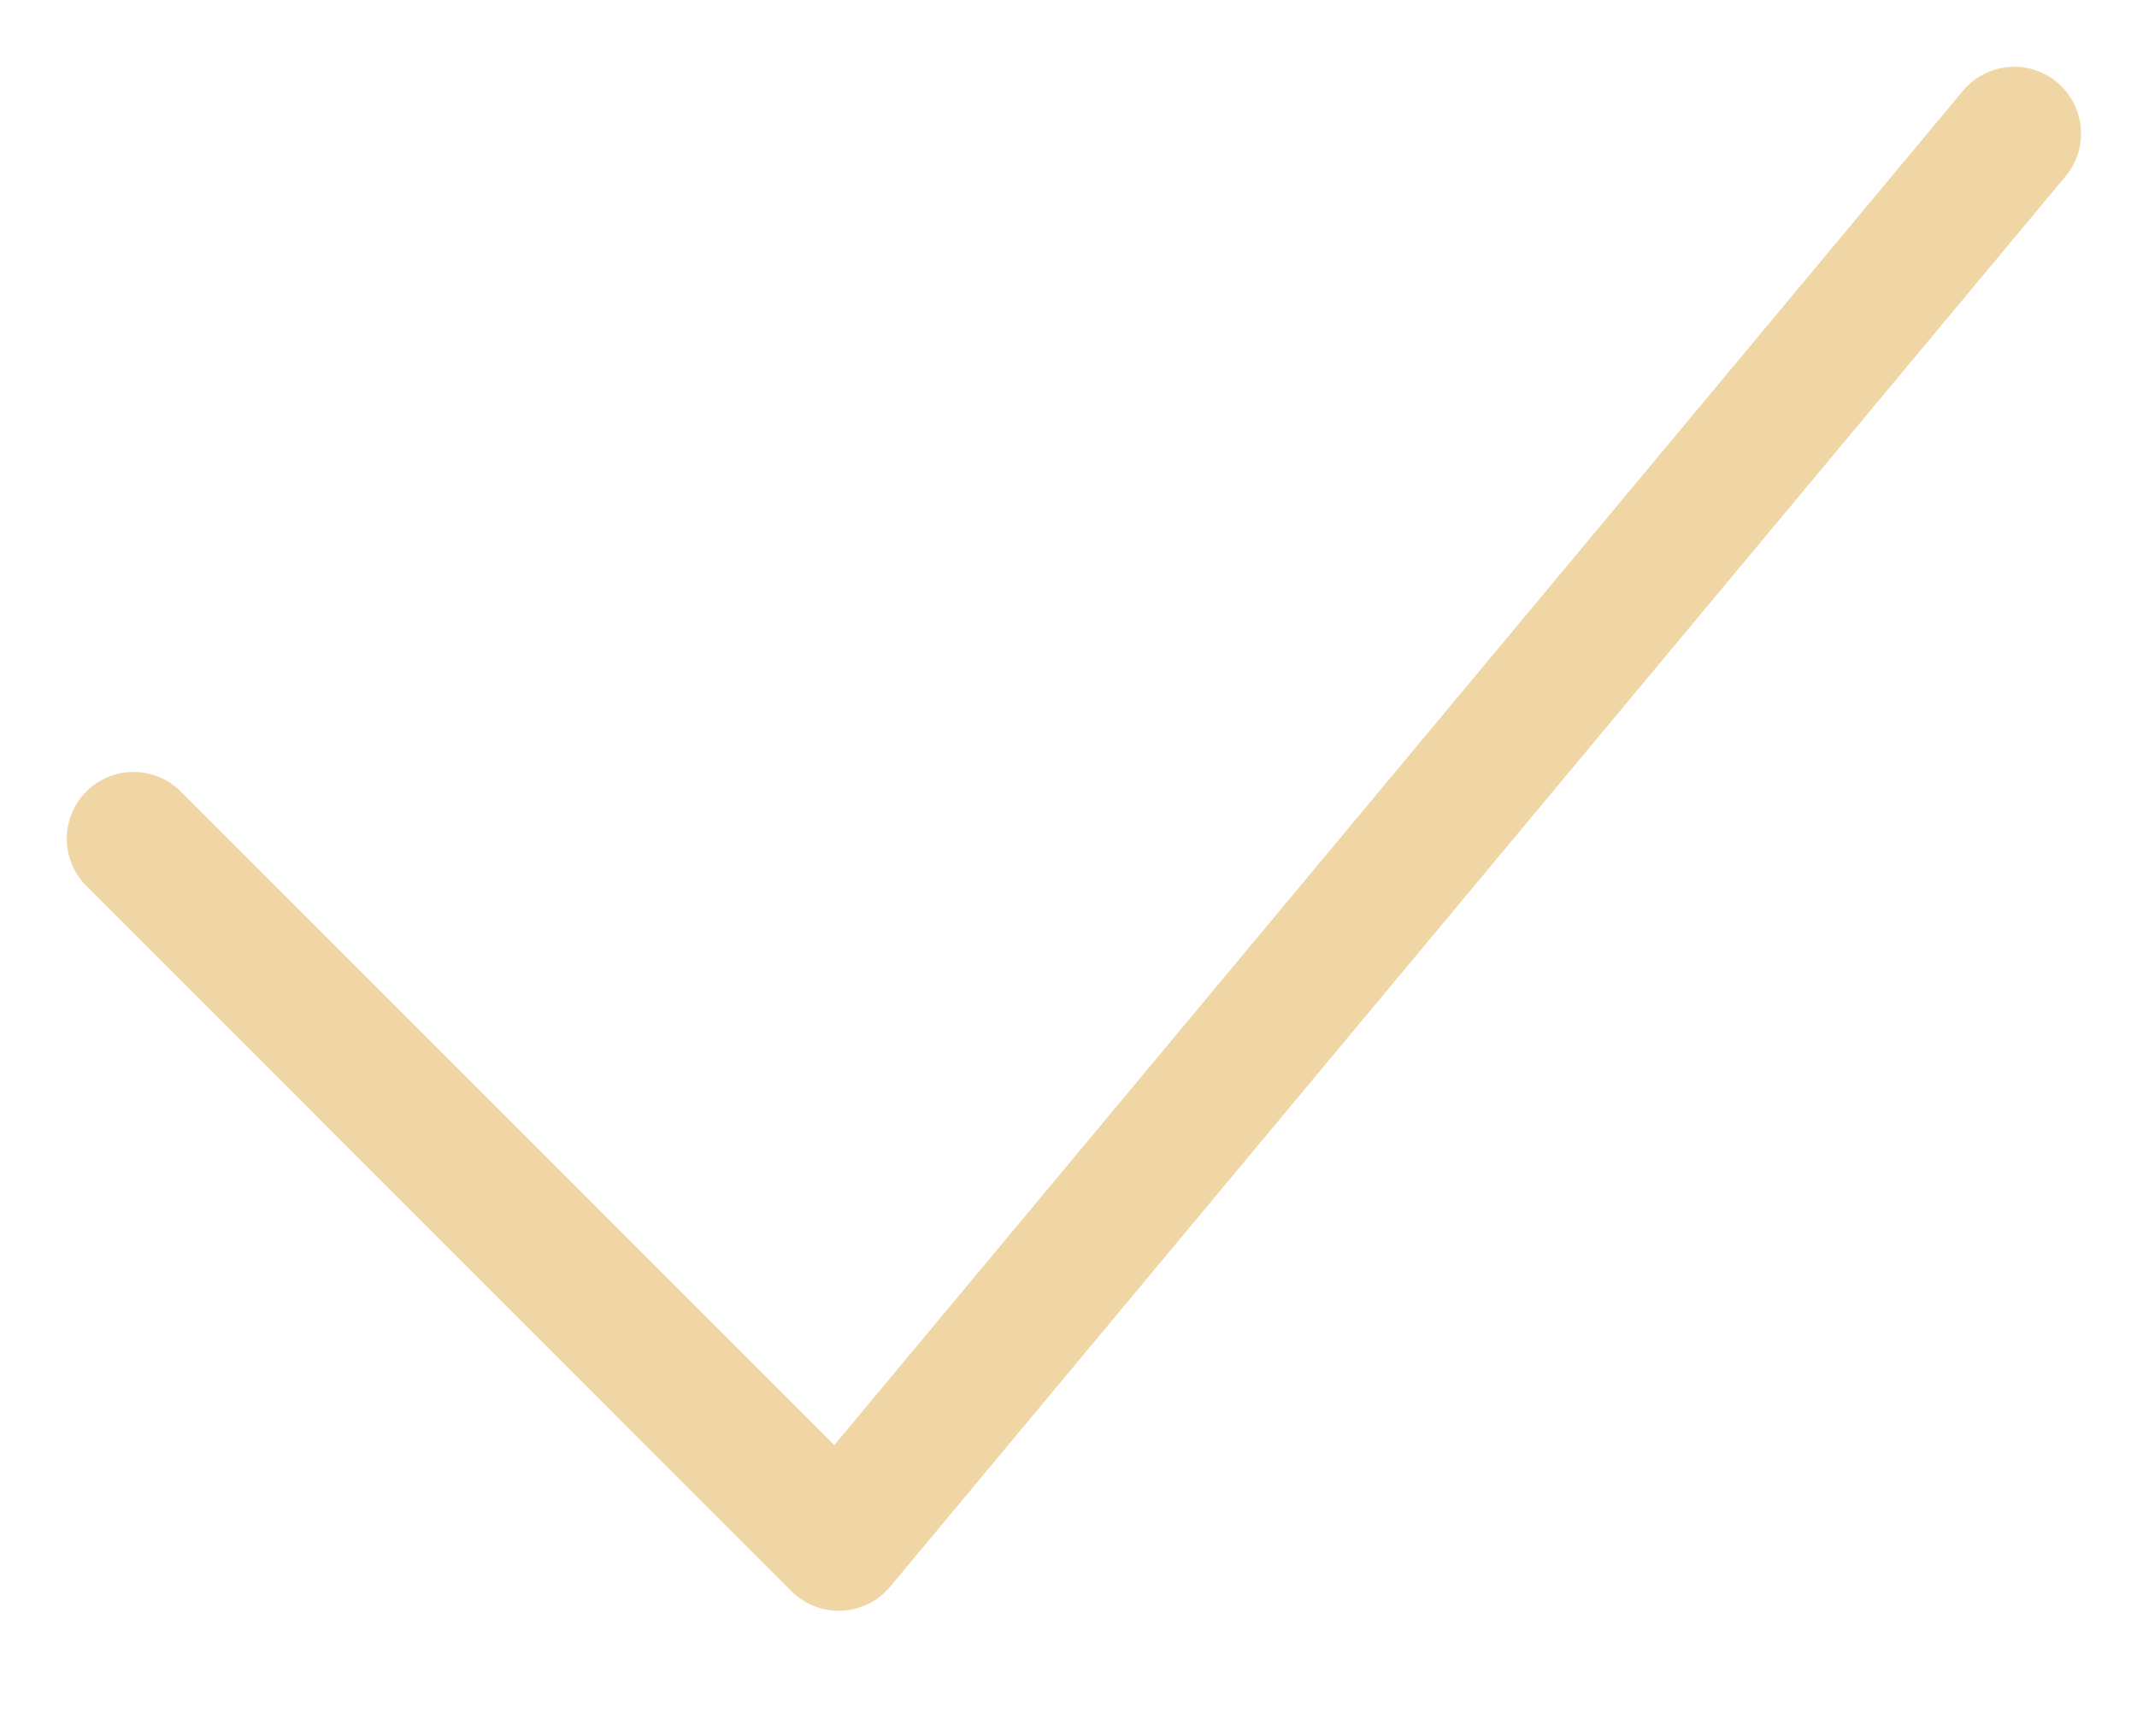
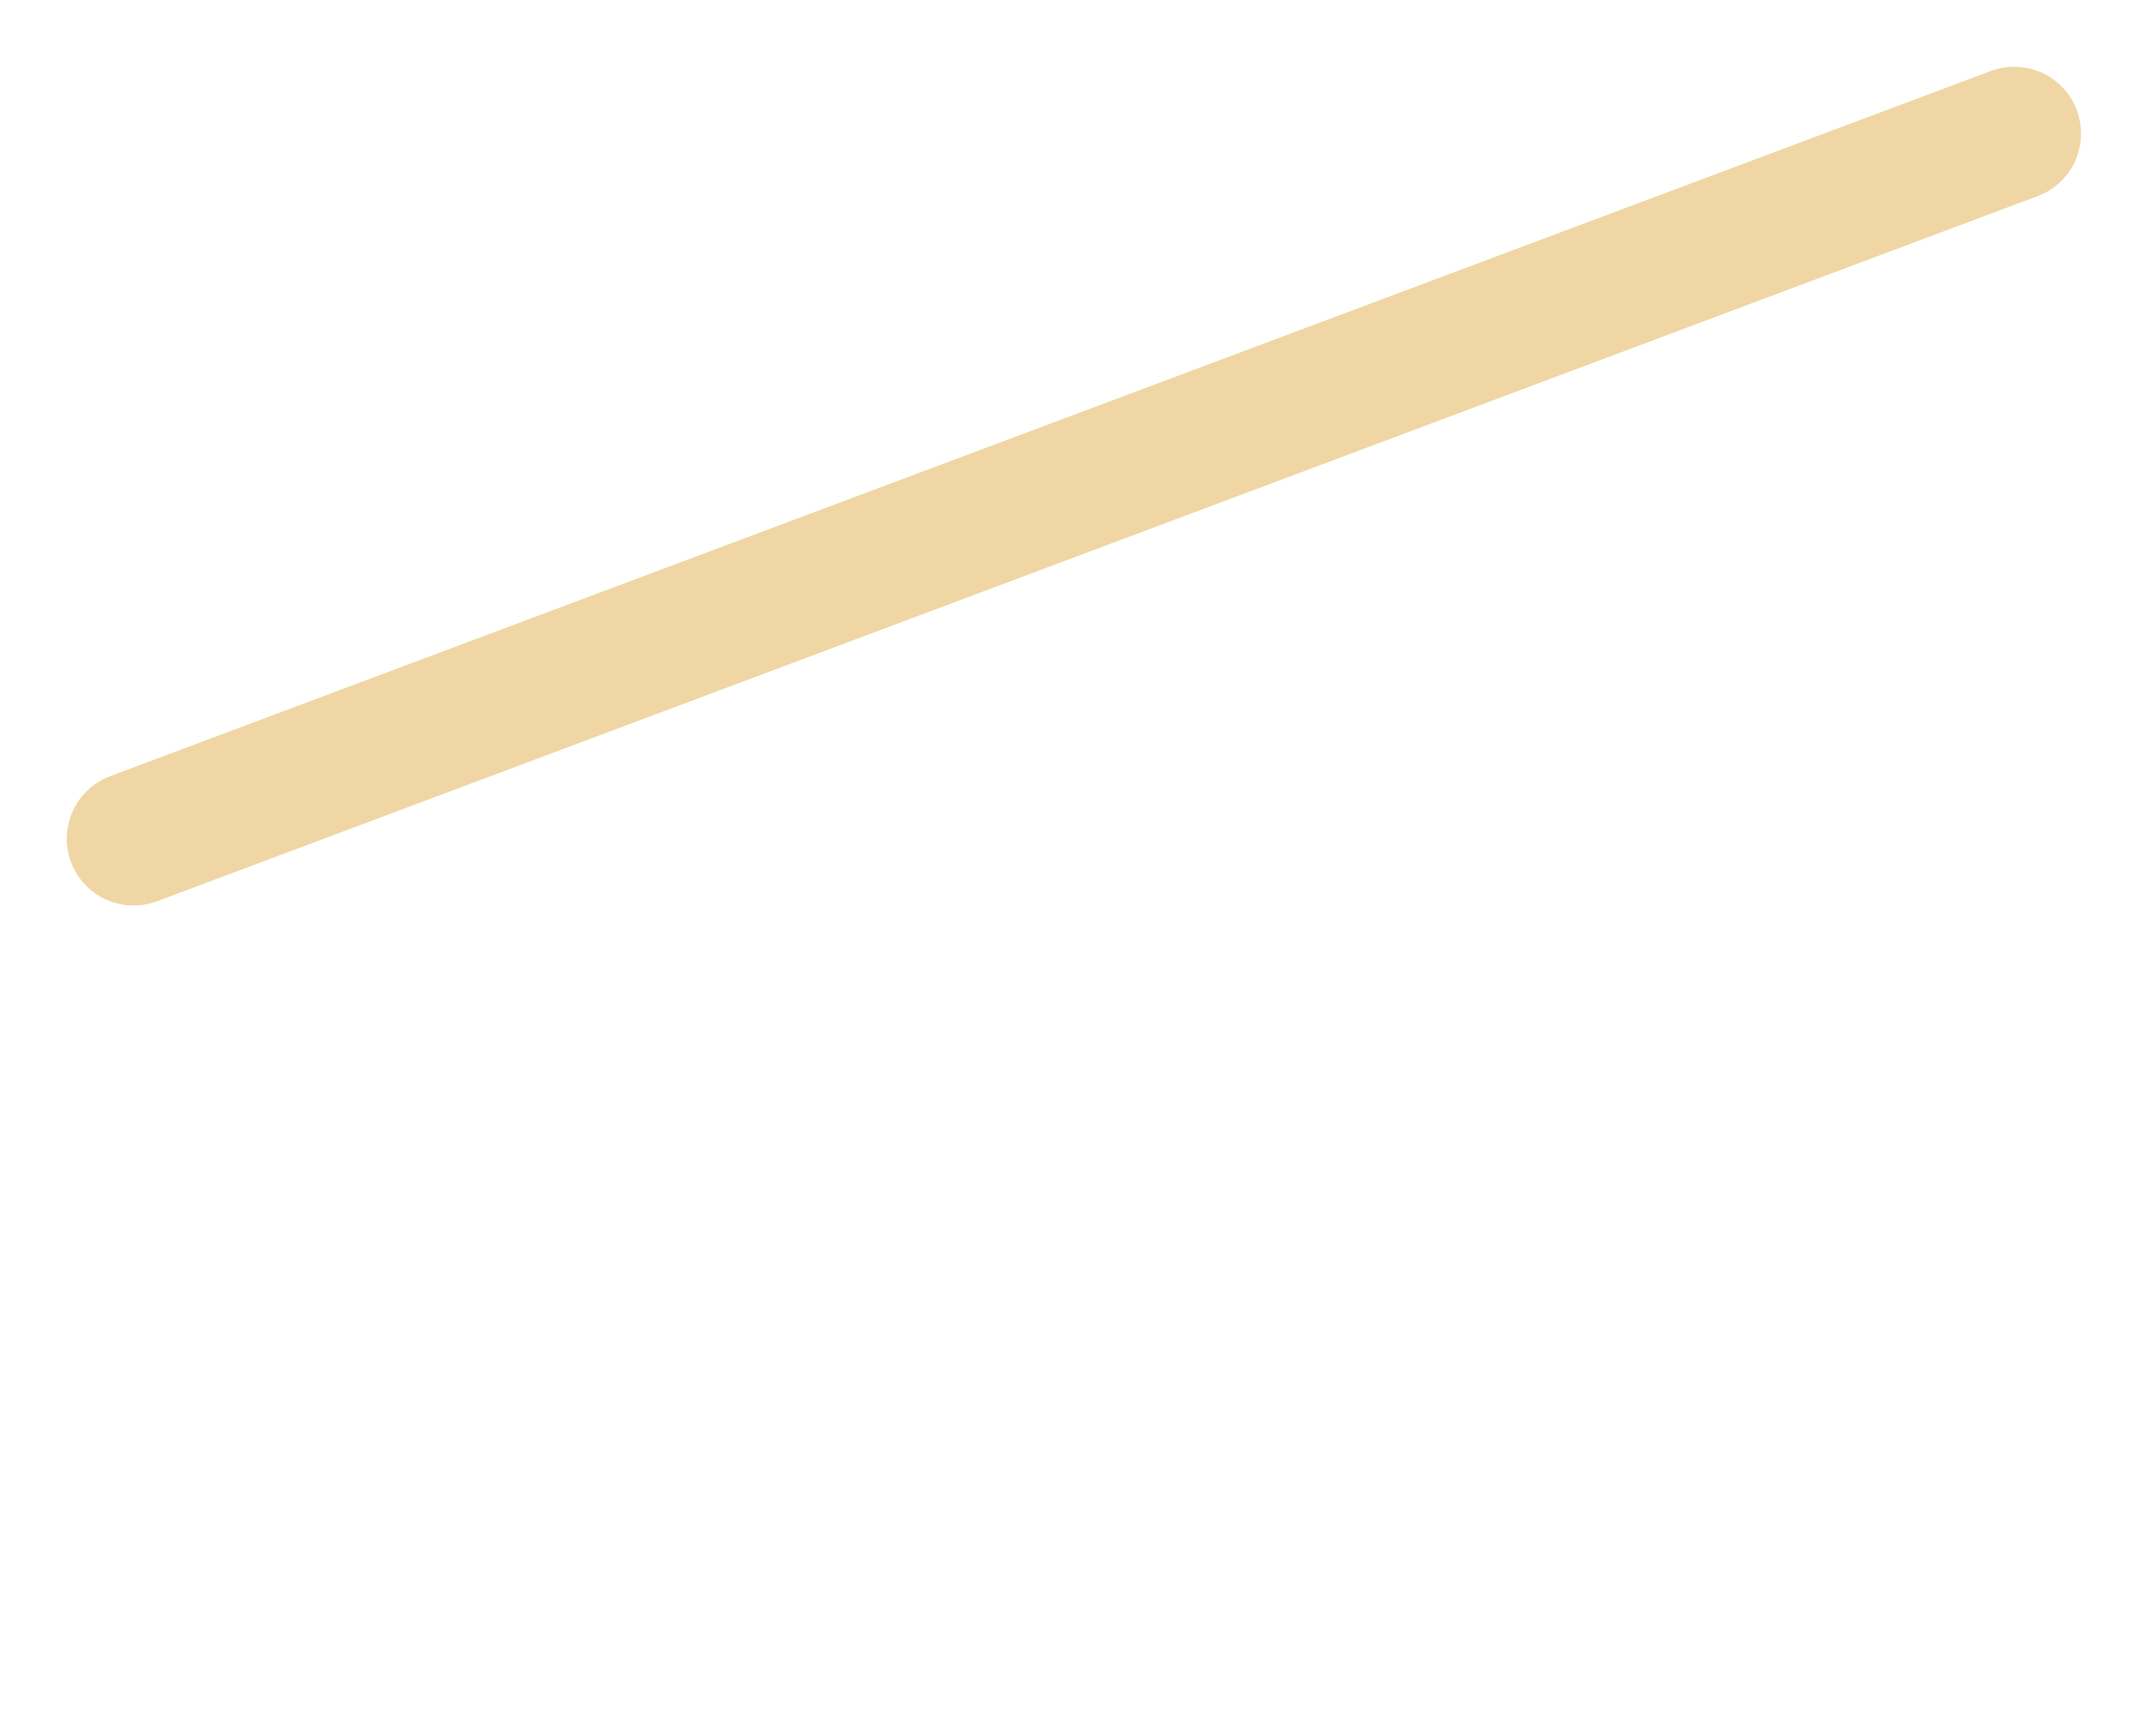
<svg xmlns="http://www.w3.org/2000/svg" width="16" height="13" viewBox="0 0 16 13" fill="none">
-   <path d="M1 6.28L6.28 11.561L15.081 1" stroke="#F0D6A5" stroke-linecap="round" stroke-linejoin="round" />
+   <path d="M1 6.28L15.081 1" stroke="#F0D6A5" stroke-linecap="round" stroke-linejoin="round" />
</svg>